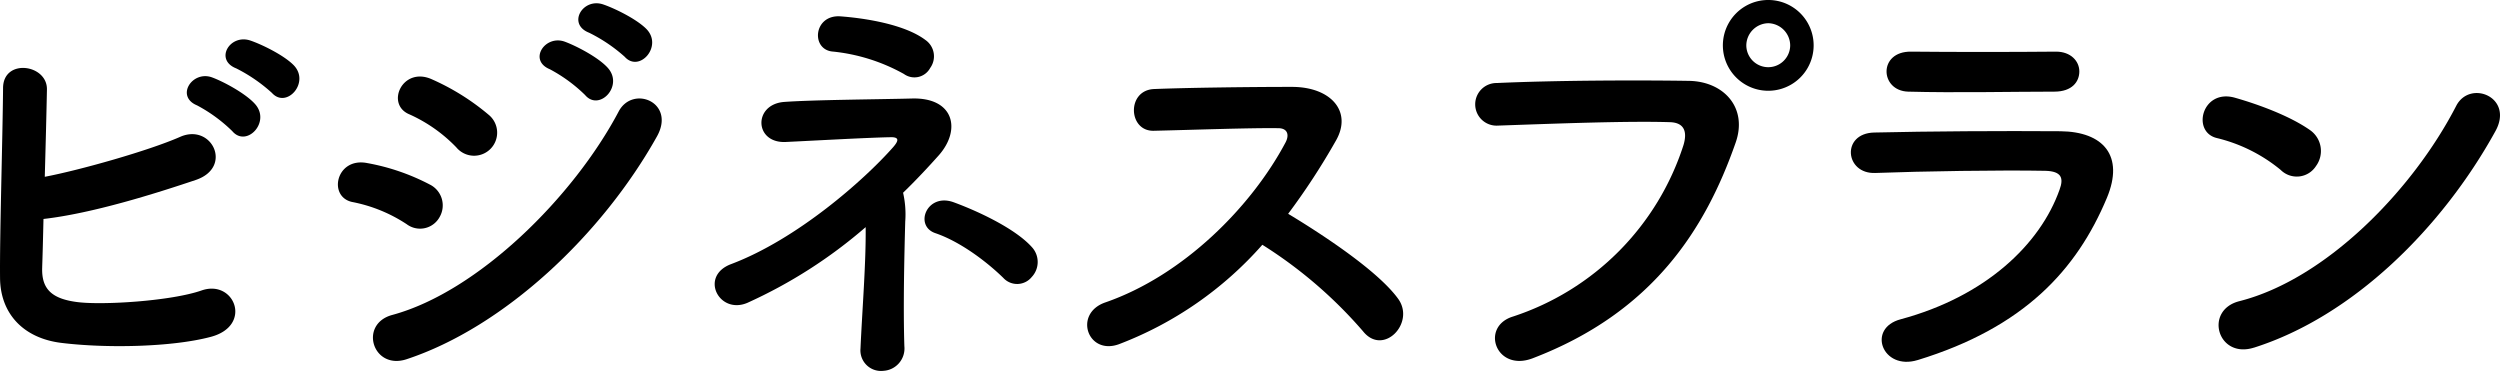
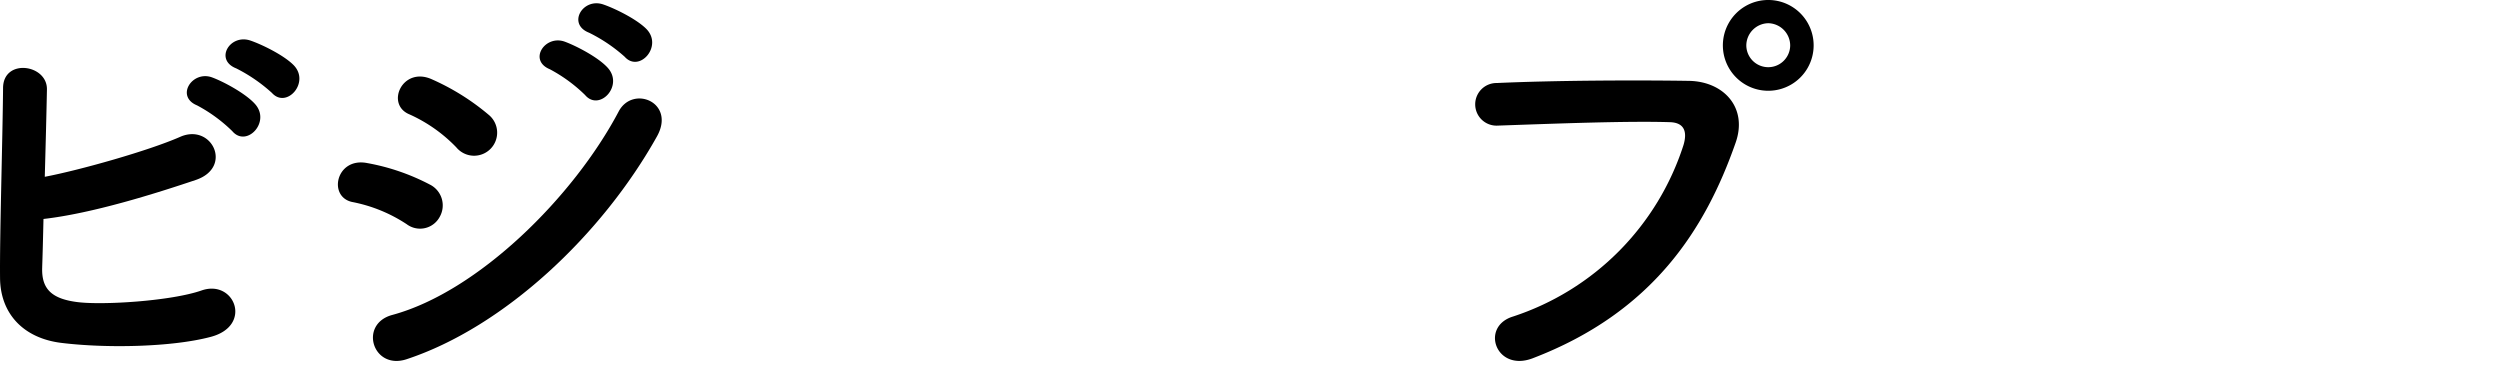
<svg xmlns="http://www.w3.org/2000/svg" width="446.884" height="66.311" viewBox="0 0 446.884 66.311">
  <g id="グループ_5591" data-name="グループ 5591" transform="translate(-148.53 -357.418)">
    <path id="パス_7472" data-name="パス 7472" d="M10.573,126.283c-.154,3.767,1.538,5.613,6.152,6.228,4.46.615,16.918-.153,22.377-2.076,5.845-2,9.152,6.305,1.615,8.306-6.92,1.845-18.685,2.075-26.76,1.077-6.766-.847-10.842-5.23-10.919-11.535-.077-7.69.461-24.839.538-33.99,0-5.383,7.92-4.307,7.843.231-.077,4.152-.23,9.92-.385,15.609,6.075-1.152,18.456-4.613,24.223-7.151,5.614-2.461,9.459,5.383,2.845,7.689-7.3,2.462-18.532,6-27.3,7-.077,3.384-.155,6.46-.232,8.613M38.257,97.368c-3.922-1.614-.846-6.305,2.69-5,2.076.769,5.922,2.845,7.612,4.691,3,3.229-1.46,7.92-4,4.921a27.242,27.242,0,0,0-6.305-4.614m7-6.613c-3.922-1.538-1.154-6.151,2.461-5,2.076.692,6,2.615,7.766,4.384,3.076,3.076-1.23,7.921-3.844,5a28.481,28.481,0,0,0-6.383-4.384" transform="translate(145.501 278.889)" />
    <path id="パス_7473" data-name="パス 7473" d="M67.147,119.509a26.968,26.968,0,0,0-9.536-3.922c-4.614-.769-3.153-8.075,2.461-7A38.888,38.888,0,0,1,71.3,112.434a4.156,4.156,0,0,1,1.769,5.768,3.98,3.98,0,0,1-5.92,1.307m0,24.146c-6.075,2-8.613-6.306-2.539-7.921,15.3-4.152,32.375-21.07,40.45-36.372,2.537-4.768,10.227-1.615,6.843,4.46-9.843,17.609-27.3,34.065-44.754,39.833m8.92-37.834A26.925,26.925,0,0,0,67.684,99.9c-4.382-1.769-1.307-8.613,3.922-6.306a42.06,42.06,0,0,1,10.227,6.383,4.122,4.122,0,1,1-5.767,5.845m16.687-14c-3.922-1.614-.846-6.228,2.69-4.921,2.076.769,5.922,2.769,7.614,4.614,3,3.229-1.461,7.92-4,4.921a27.243,27.243,0,0,0-6.305-4.614m7-6.536c-3.922-1.538-1.154-6.229,2.461-5.075,2.076.691,6,2.614,7.766,4.382,3.076,3.076-1.23,7.921-3.844,5a28.191,28.191,0,0,0-6.383-4.307" transform="translate(154.065 277.974)" />
-     <path id="パス_7474" data-name="パス 7474" d="M146.729,118.718c-.154,5.69-.385,15.148-.154,22.3a4,4,0,0,1-3.767,4.384,3.679,3.679,0,0,1-4.076-4c.308-6.92,1-15.38.923-21.685a86.916,86.916,0,0,1-21.148,13.534c-5.075,2.153-8.612-4.768-2.921-6.92,11.842-4.46,23.838-15.073,28.99-20.917,1-1.154,1.155-1.846-.615-1.769-4.075.077-13.611.615-18.532.846-5.69.308-5.922-6.691-.385-7.152,5.23-.385,17.072-.461,22.838-.615,7.537-.231,8.921,5.537,4.845,10.151-1.923,2.153-4.075,4.46-6.383,6.69a17.323,17.323,0,0,1,.385,5.153m-.23-26.376a32.882,32.882,0,0,0-12.612-4c-4.075-.231-3.613-6.614,1.23-6.306,4.23.309,11.458,1.384,15.226,4.23a3.552,3.552,0,0,1,.846,5,3.2,3.2,0,0,1-4.69,1.077m17.763,36.449c-3.153-3.076-7.843-6.536-12.15-8-3.845-1.307-1.538-7.229,3.23-5.537,4.614,1.692,11.073,4.768,13.994,8a3.92,3.92,0,0,1,0,5.382,3.354,3.354,0,0,1-5.075.154" transform="translate(163.615 278.303)" />
-     <path id="パス_7475" data-name="パス 7475" d="M175.514,138.843c-5.613,2.076-8.229-5.46-2.46-7.459,13.994-4.845,26.144-17.149,32.22-28.606.692-1.307.385-2.538-1.307-2.538-4.844-.077-15.457.308-22.223.461-4.614.154-4.922-7.229,0-7.459,5.613-.232,16.917-.385,24.684-.385,6.921,0,10.842,4.382,7.843,9.612a122.865,122.865,0,0,1-8.535,13.073c6.382,3.845,16.149,10.305,19.685,15.226,3.076,4.307-2.691,10.3-6.305,5.768a79.958,79.958,0,0,0-17.993-15.457,64.98,64.98,0,0,1-25.608,17.763" transform="translate(173.056 280.093)" />
    <path id="パス_7476" data-name="パス 7476" d="M236.048,136.125a47.581,47.581,0,0,0,30.529-30.683c.614-2.075.385-4-2.461-4.075-7.535-.232-19.686.23-30.76.615a3.81,3.81,0,1,1-.154-7.614c10.15-.461,24.53-.538,34.3-.385,6.229.077,10.611,4.768,8.381,11.073-5.383,15.38-14.765,30.3-36.3,38.526-6.536,2.461-9.382-5.613-3.538-7.459m45.678-40.371a8.113,8.113,0,0,1,0-16.226,8.113,8.113,0,1,1,0,16.226m0-12.073a4,4,0,0,0-3.922,4,3.922,3.922,0,0,0,7.843,0,4,4,0,0,0-3.921-4" transform="translate(182.889 277.89)" />
-     <path id="パス_7477" data-name="パス 7477" d="M298.892,142.584c-6.3,1.923-9.152-5.691-3-7.3,15.149-4.076,24.915-13.381,28.375-23.147.769-2.076.385-3.307-2.538-3.384-7.843-.154-22.147.077-30.374.385-5.46.231-6.152-7.074-.231-7.228,9.918-.231,22.838-.308,33.3-.231,7.689.077,11.458,4.382,8.306,11.919-5.383,12.842-14.765,23.147-33.836,28.991M323.345,94.6c-7.228,0-17.841.231-26.144,0-5.077-.154-5.384-7.228.537-7.151,7.382.077,18.148.077,25.914,0,2.615,0,4.153,1.691,4.153,3.536S326.5,94.6,323.345,94.6" transform="translate(192.413 279.199)" />
-     <path id="パス_7478" data-name="パス 7478" d="M354.884,107.546a28.382,28.382,0,0,0-11.381-5.691c-4.614-1.075-2.692-8.843,3.152-7.228,4.076,1.154,9.844,3.23,13.535,5.845a4.546,4.546,0,0,1,1,6.382,4.073,4.073,0,0,1-6.306.692m-4.768,31.759c-6.536,2.076-9-6.69-2.614-8.3,15.455-3.922,30.99-19.84,38.756-34.912,2.461-4.768,10.381-1.538,7,4.537-9.535,17.3-25.453,33.067-43.14,38.68" transform="translate(201.329 280.248)" />
  </g>
</svg>